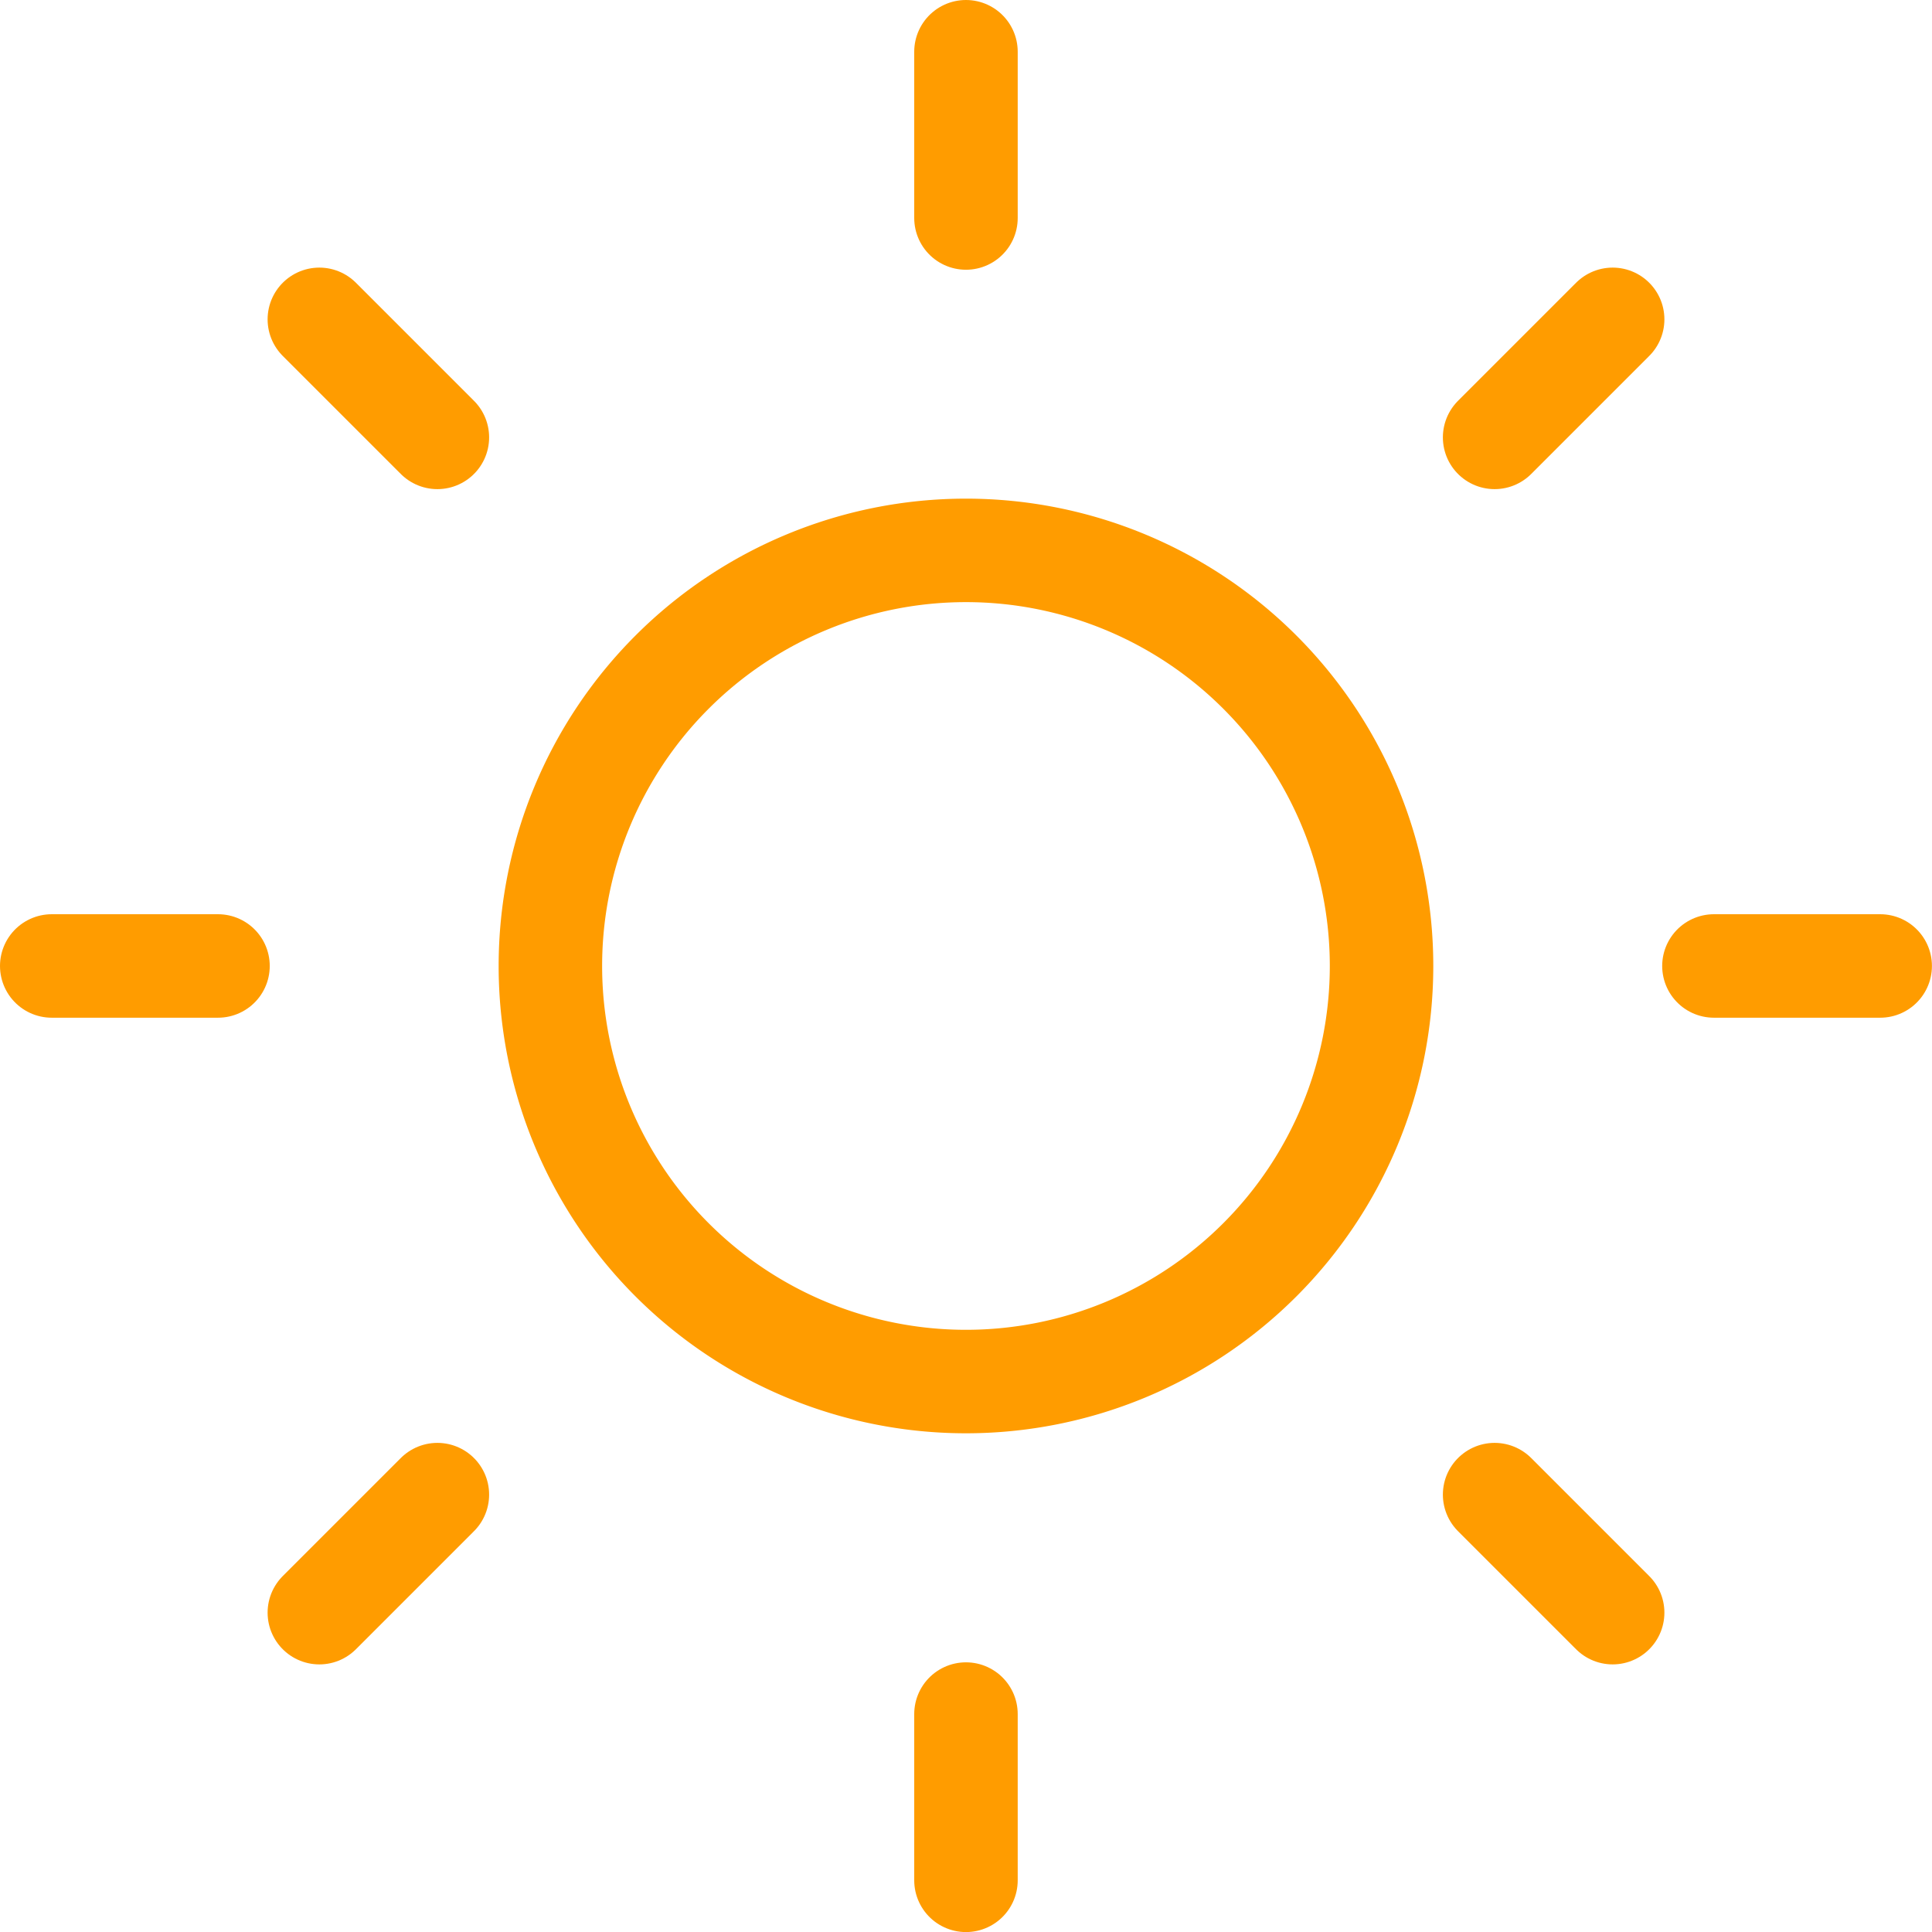
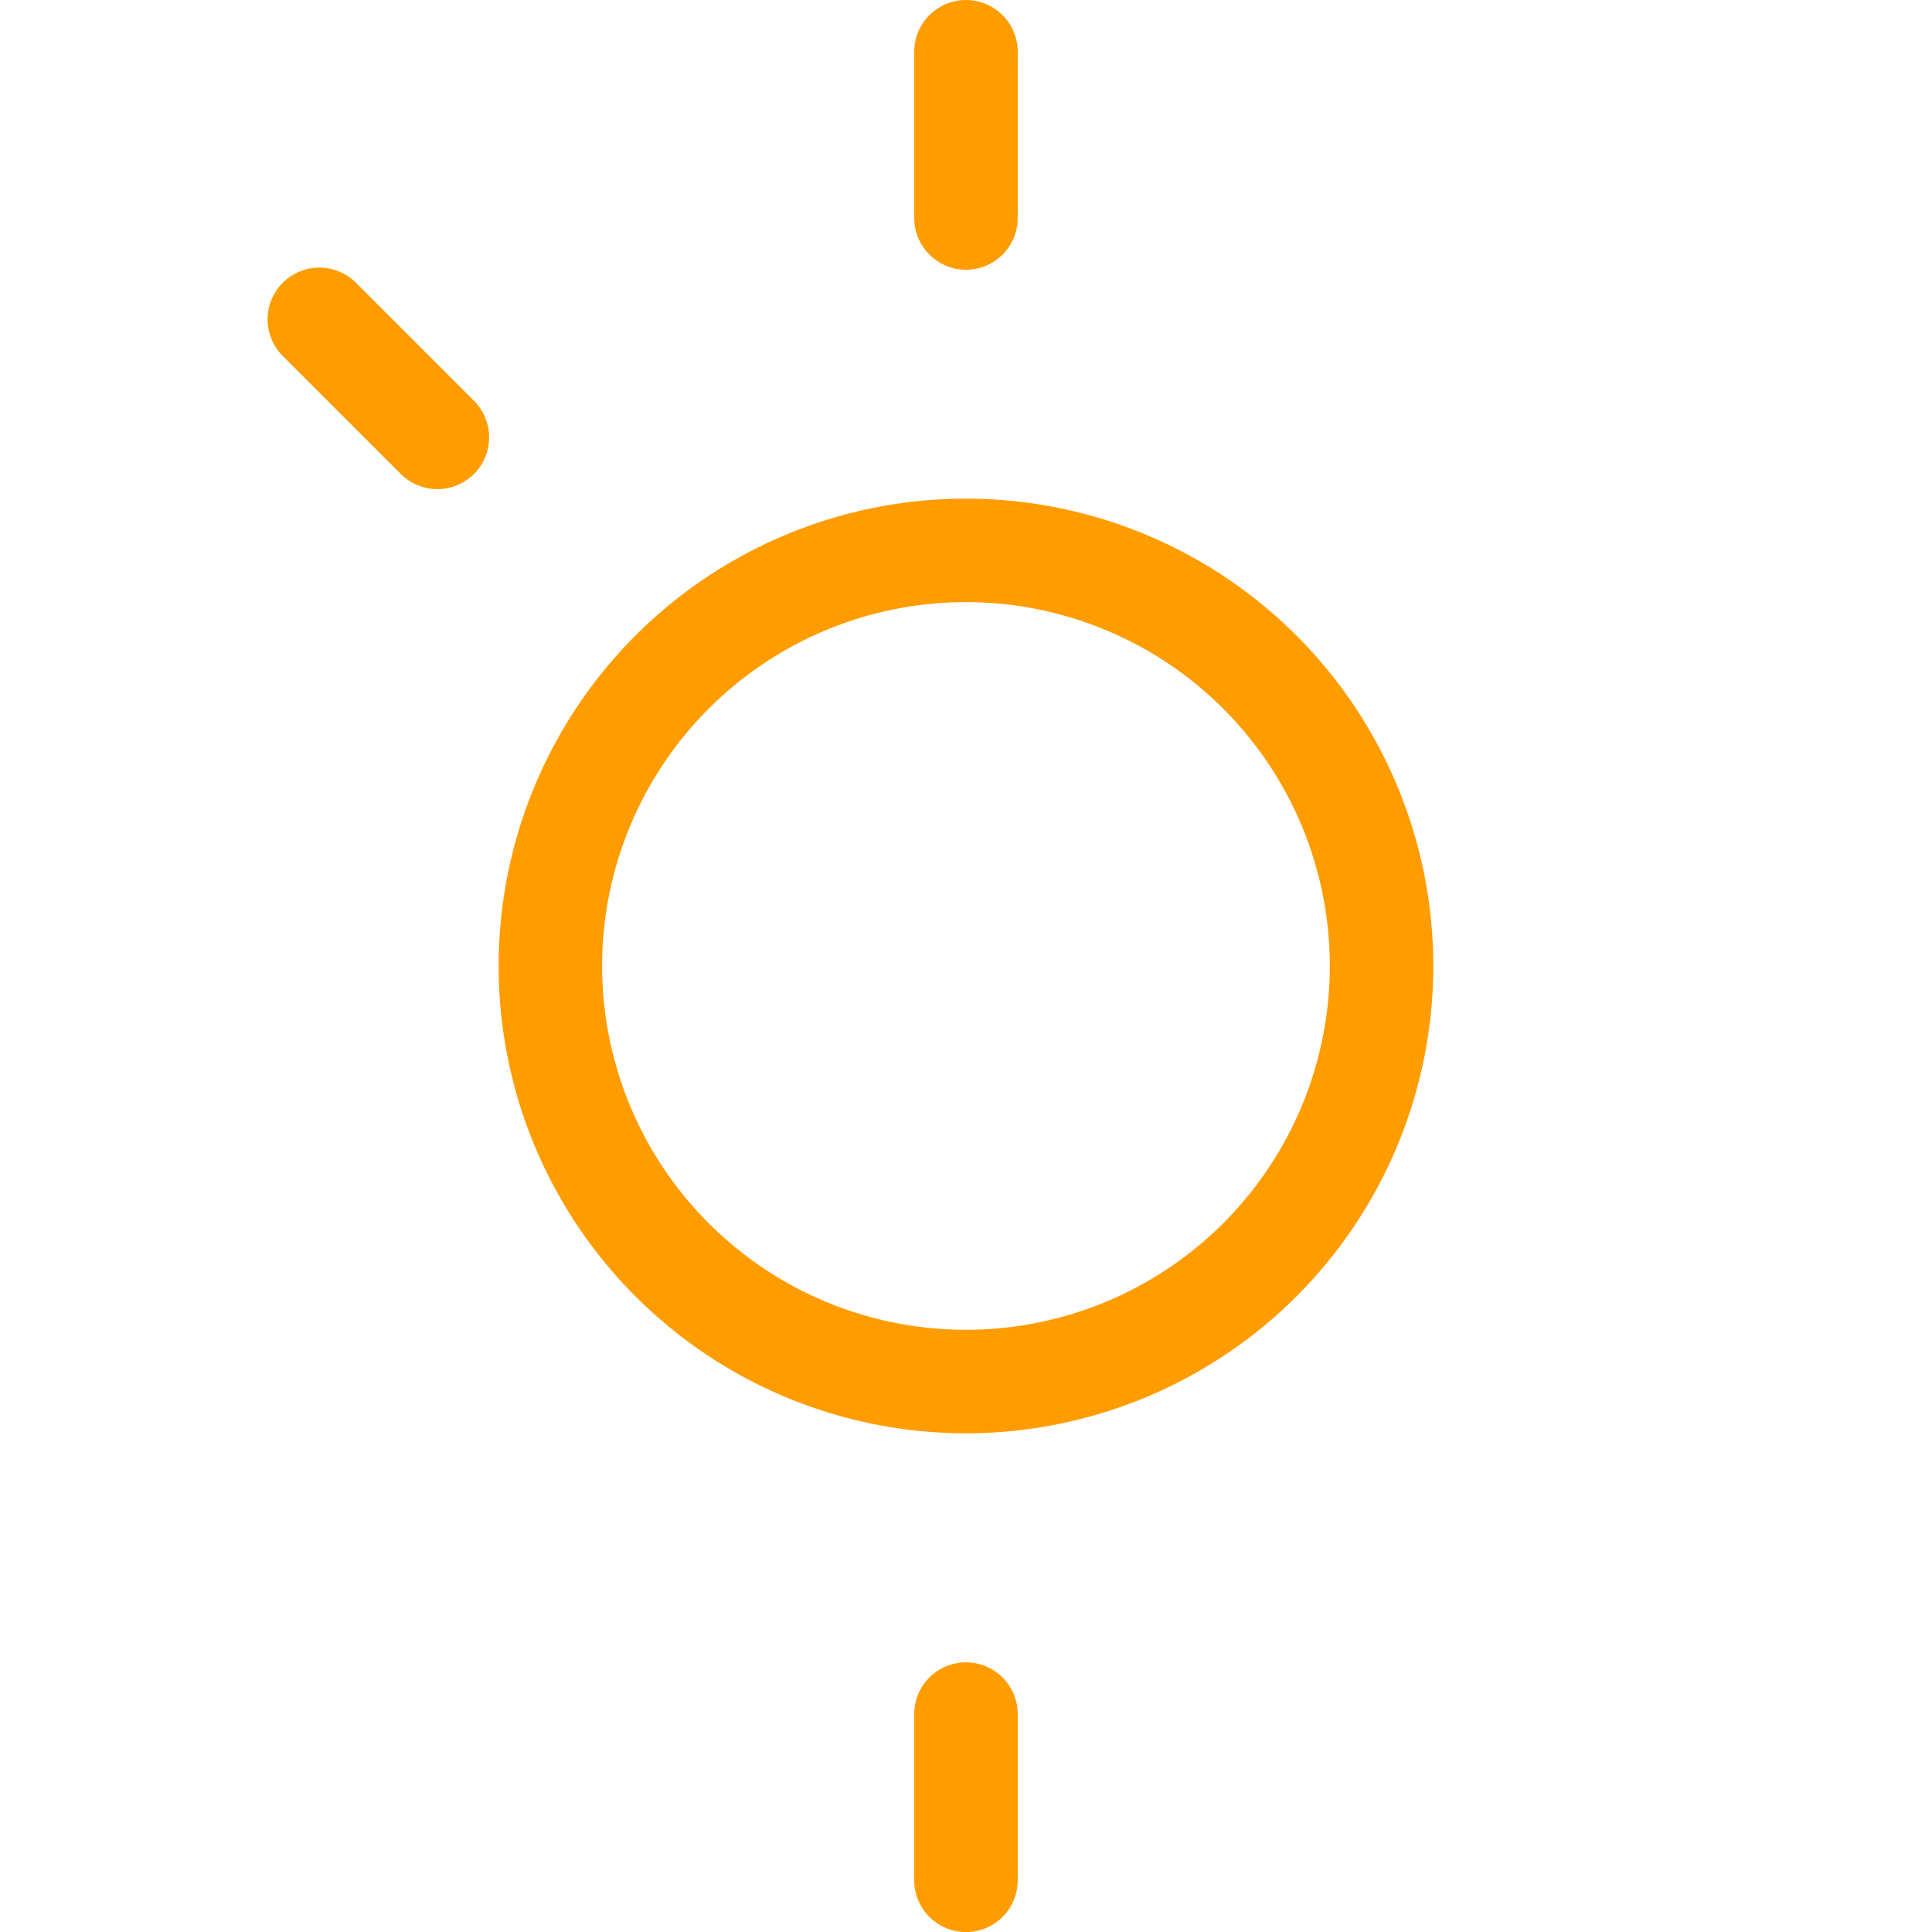
<svg xmlns="http://www.w3.org/2000/svg" width="28.005" height="28.005" viewBox="0 0 28.005 28.005">
-   <path data-name="Path 41" d="M22.548 16.524a6.024 6.024 0 1 1-6.024-6.024 6.024 6.024 0 0 1 6.024 6.024z" transform="rotate(180 15.263 15.263)" style="fill:none;stroke:#ff9c00;stroke-linecap:round;stroke-linejoin:round;stroke-width:1.5px" />
+   <path data-name="Path 41" d="M22.548 16.524a6.024 6.024 0 1 1-6.024-6.024 6.024 6.024 0 0 1 6.024 6.024" transform="rotate(180 15.263 15.263)" style="fill:none;stroke:#ff9c00;stroke-linecap:round;stroke-linejoin:round;stroke-width:1.5px" />
  <path data-name="Path 42" d="M18 1.5v2.41" transform="rotate(180 16.001 14.378)" style="fill:none;stroke:#ff9c00;stroke-linecap:round;stroke-linejoin:round;stroke-width:1.5px" />
  <path data-name="Path 43" d="M18 31.5v2.41" transform="rotate(180 16.001 17.33)" style="fill:none;stroke:#ff9c00;stroke-linecap:round;stroke-linejoin:round;stroke-width:1.5px" />
-   <path data-name="Path 44" d="m6.33 6.33 1.711 1.711" transform="rotate(180 14.853 14.853)" style="fill:none;stroke:#ff9c00;stroke-linecap:round;stroke-linejoin:round;stroke-width:1.5px" />
  <path data-name="Path 45" d="m27.54 27.54 1.711 1.711" transform="rotate(180 16.94 16.94)" style="fill:none;stroke:#ff9c00;stroke-linecap:round;stroke-linejoin:round;stroke-width:1.5px" />
-   <path data-name="Path 46" d="M1.5 18h2.41" transform="rotate(180 14.377 16.001)" style="fill:none;stroke:#ff9c00;stroke-linecap:round;stroke-linejoin:round;stroke-width:1.5px" />
-   <path data-name="Path 47" d="M31.5 18h2.41" transform="rotate(180 17.33 16.001)" style="fill:none;stroke:#ff9c00;stroke-linecap:round;stroke-linejoin:round;stroke-width:1.5px" />
-   <path data-name="Path 48" d="m6.33 29.251 1.711-1.711" transform="rotate(180 14.853 16.94)" style="fill:none;stroke:#ff9c00;stroke-linecap:round;stroke-linejoin:round;stroke-width:1.5px" />
-   <path data-name="Path 49" d="m27.54 8.041 1.711-1.711" transform="rotate(180 16.94 14.853)" style="fill:none;stroke:#ff9c00;stroke-linecap:round;stroke-linejoin:round;stroke-width:1.5px" />
</svg>